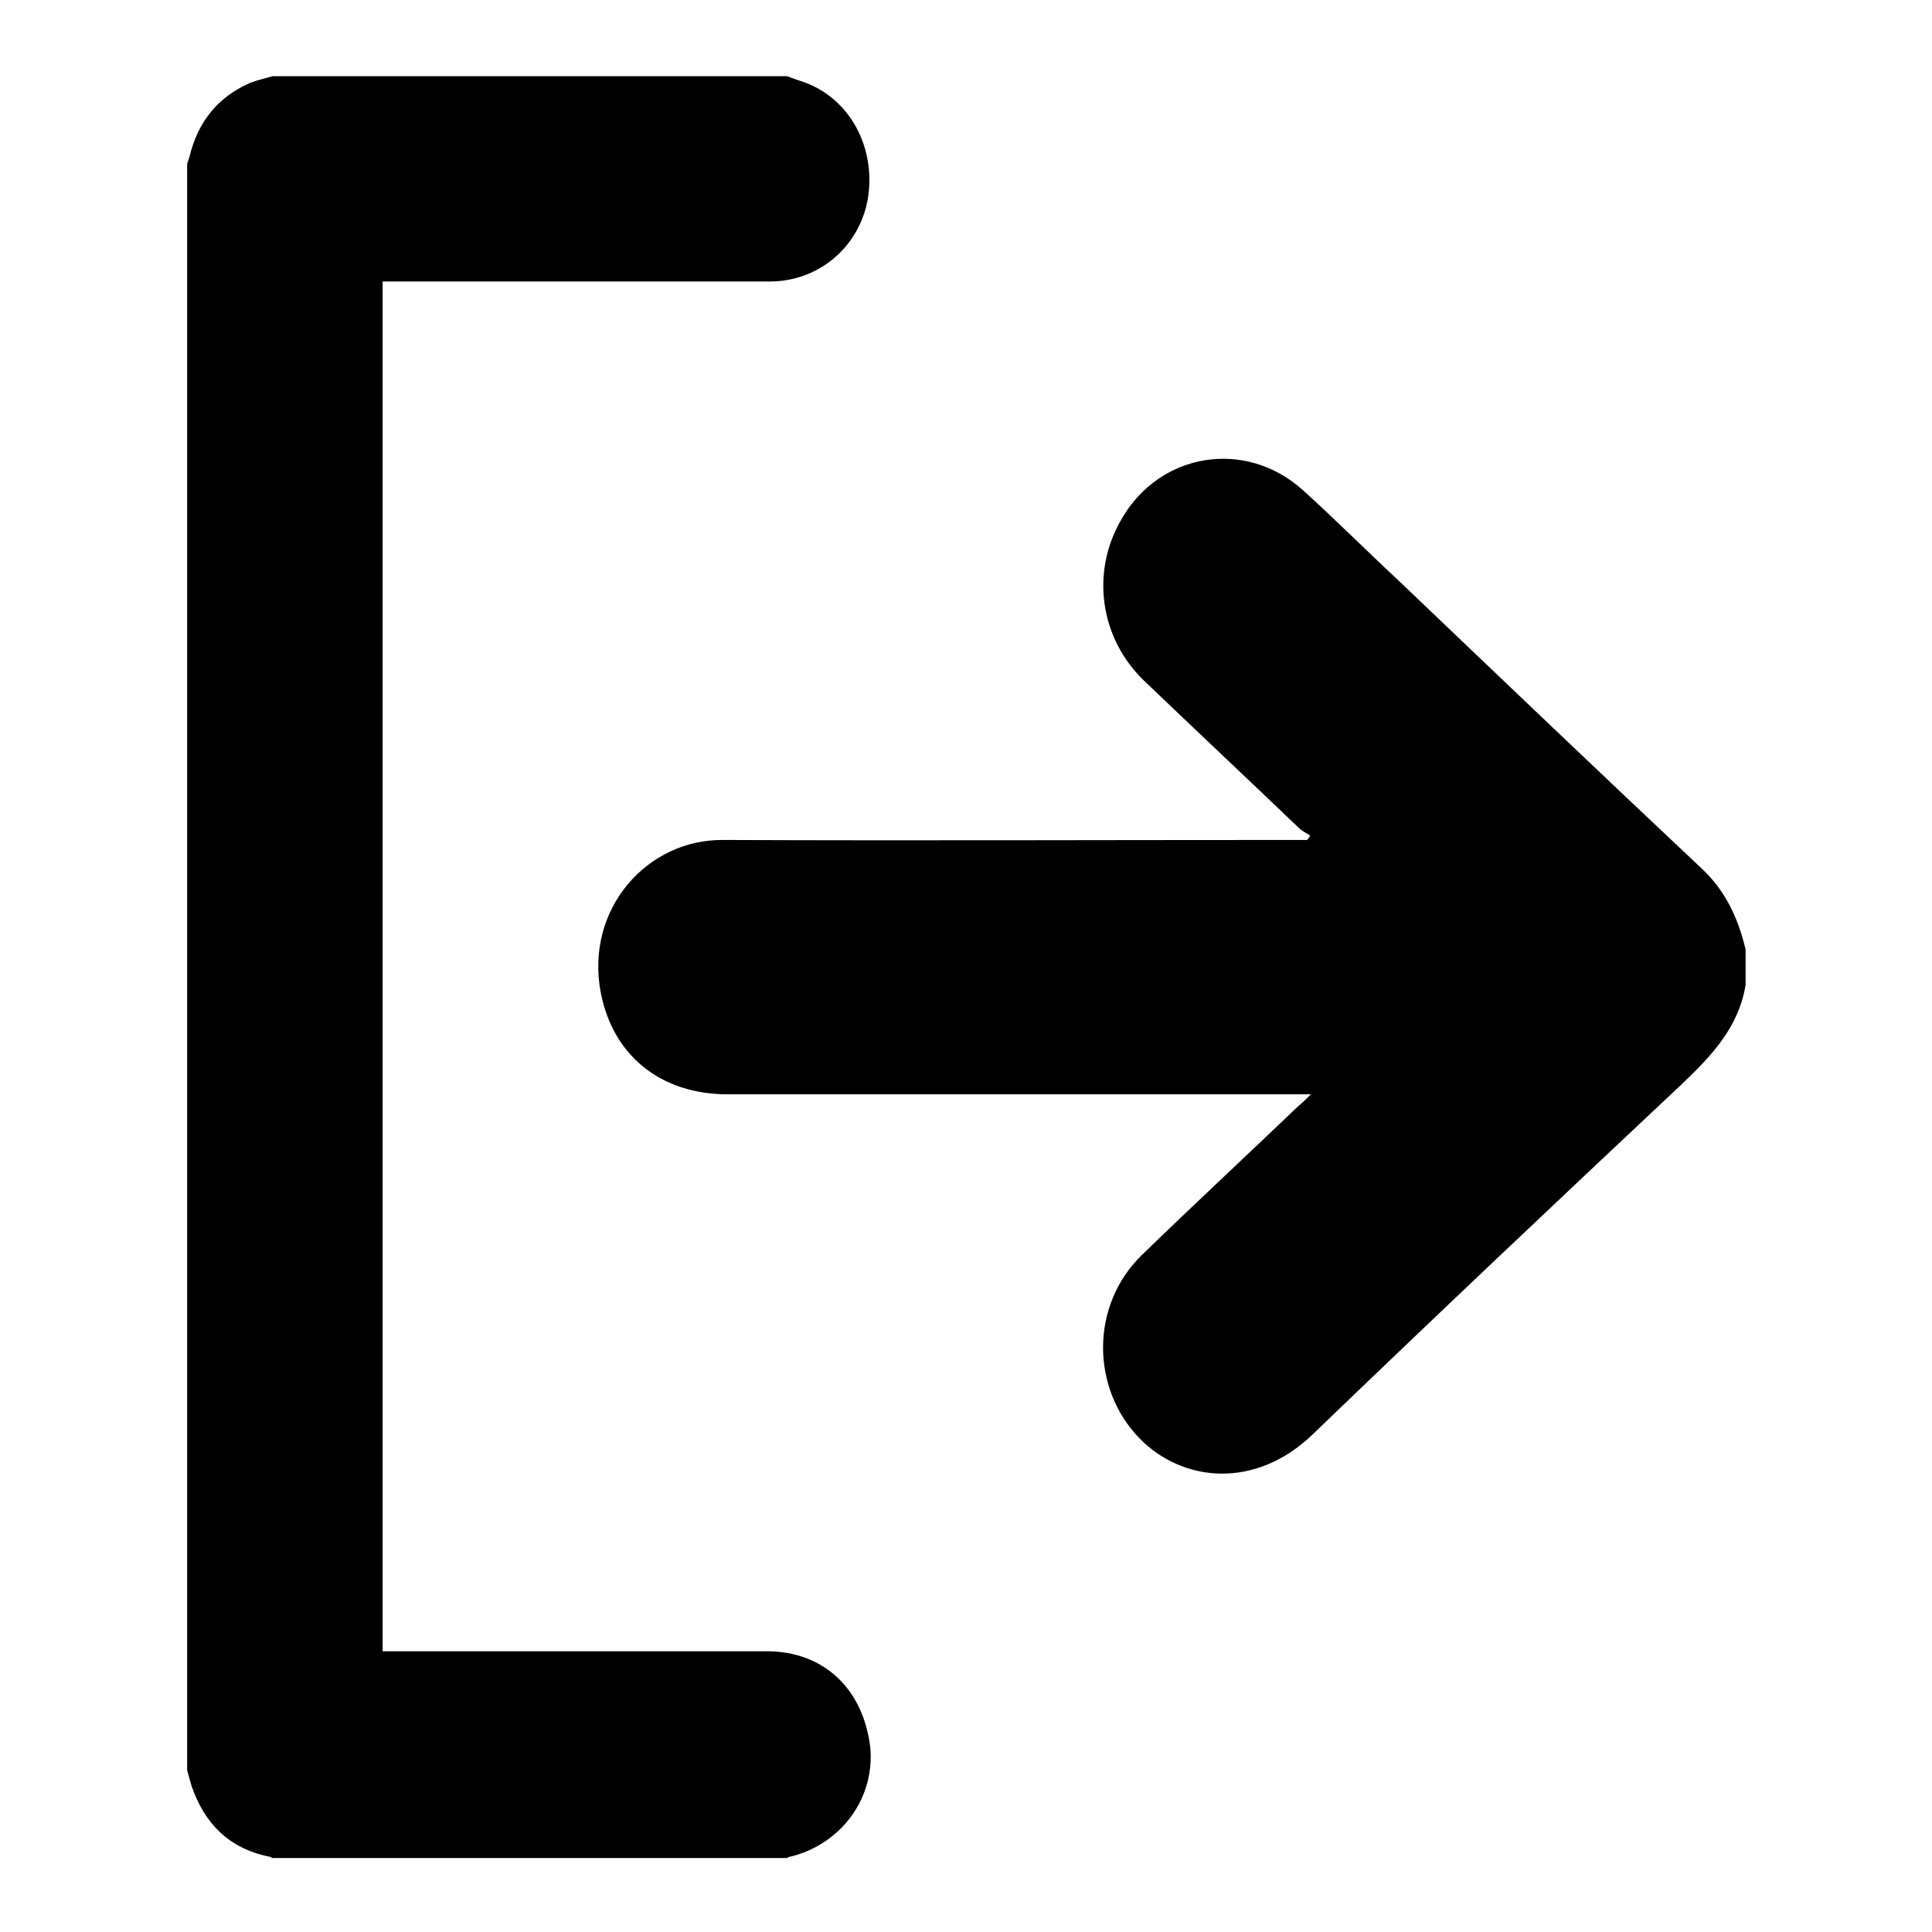
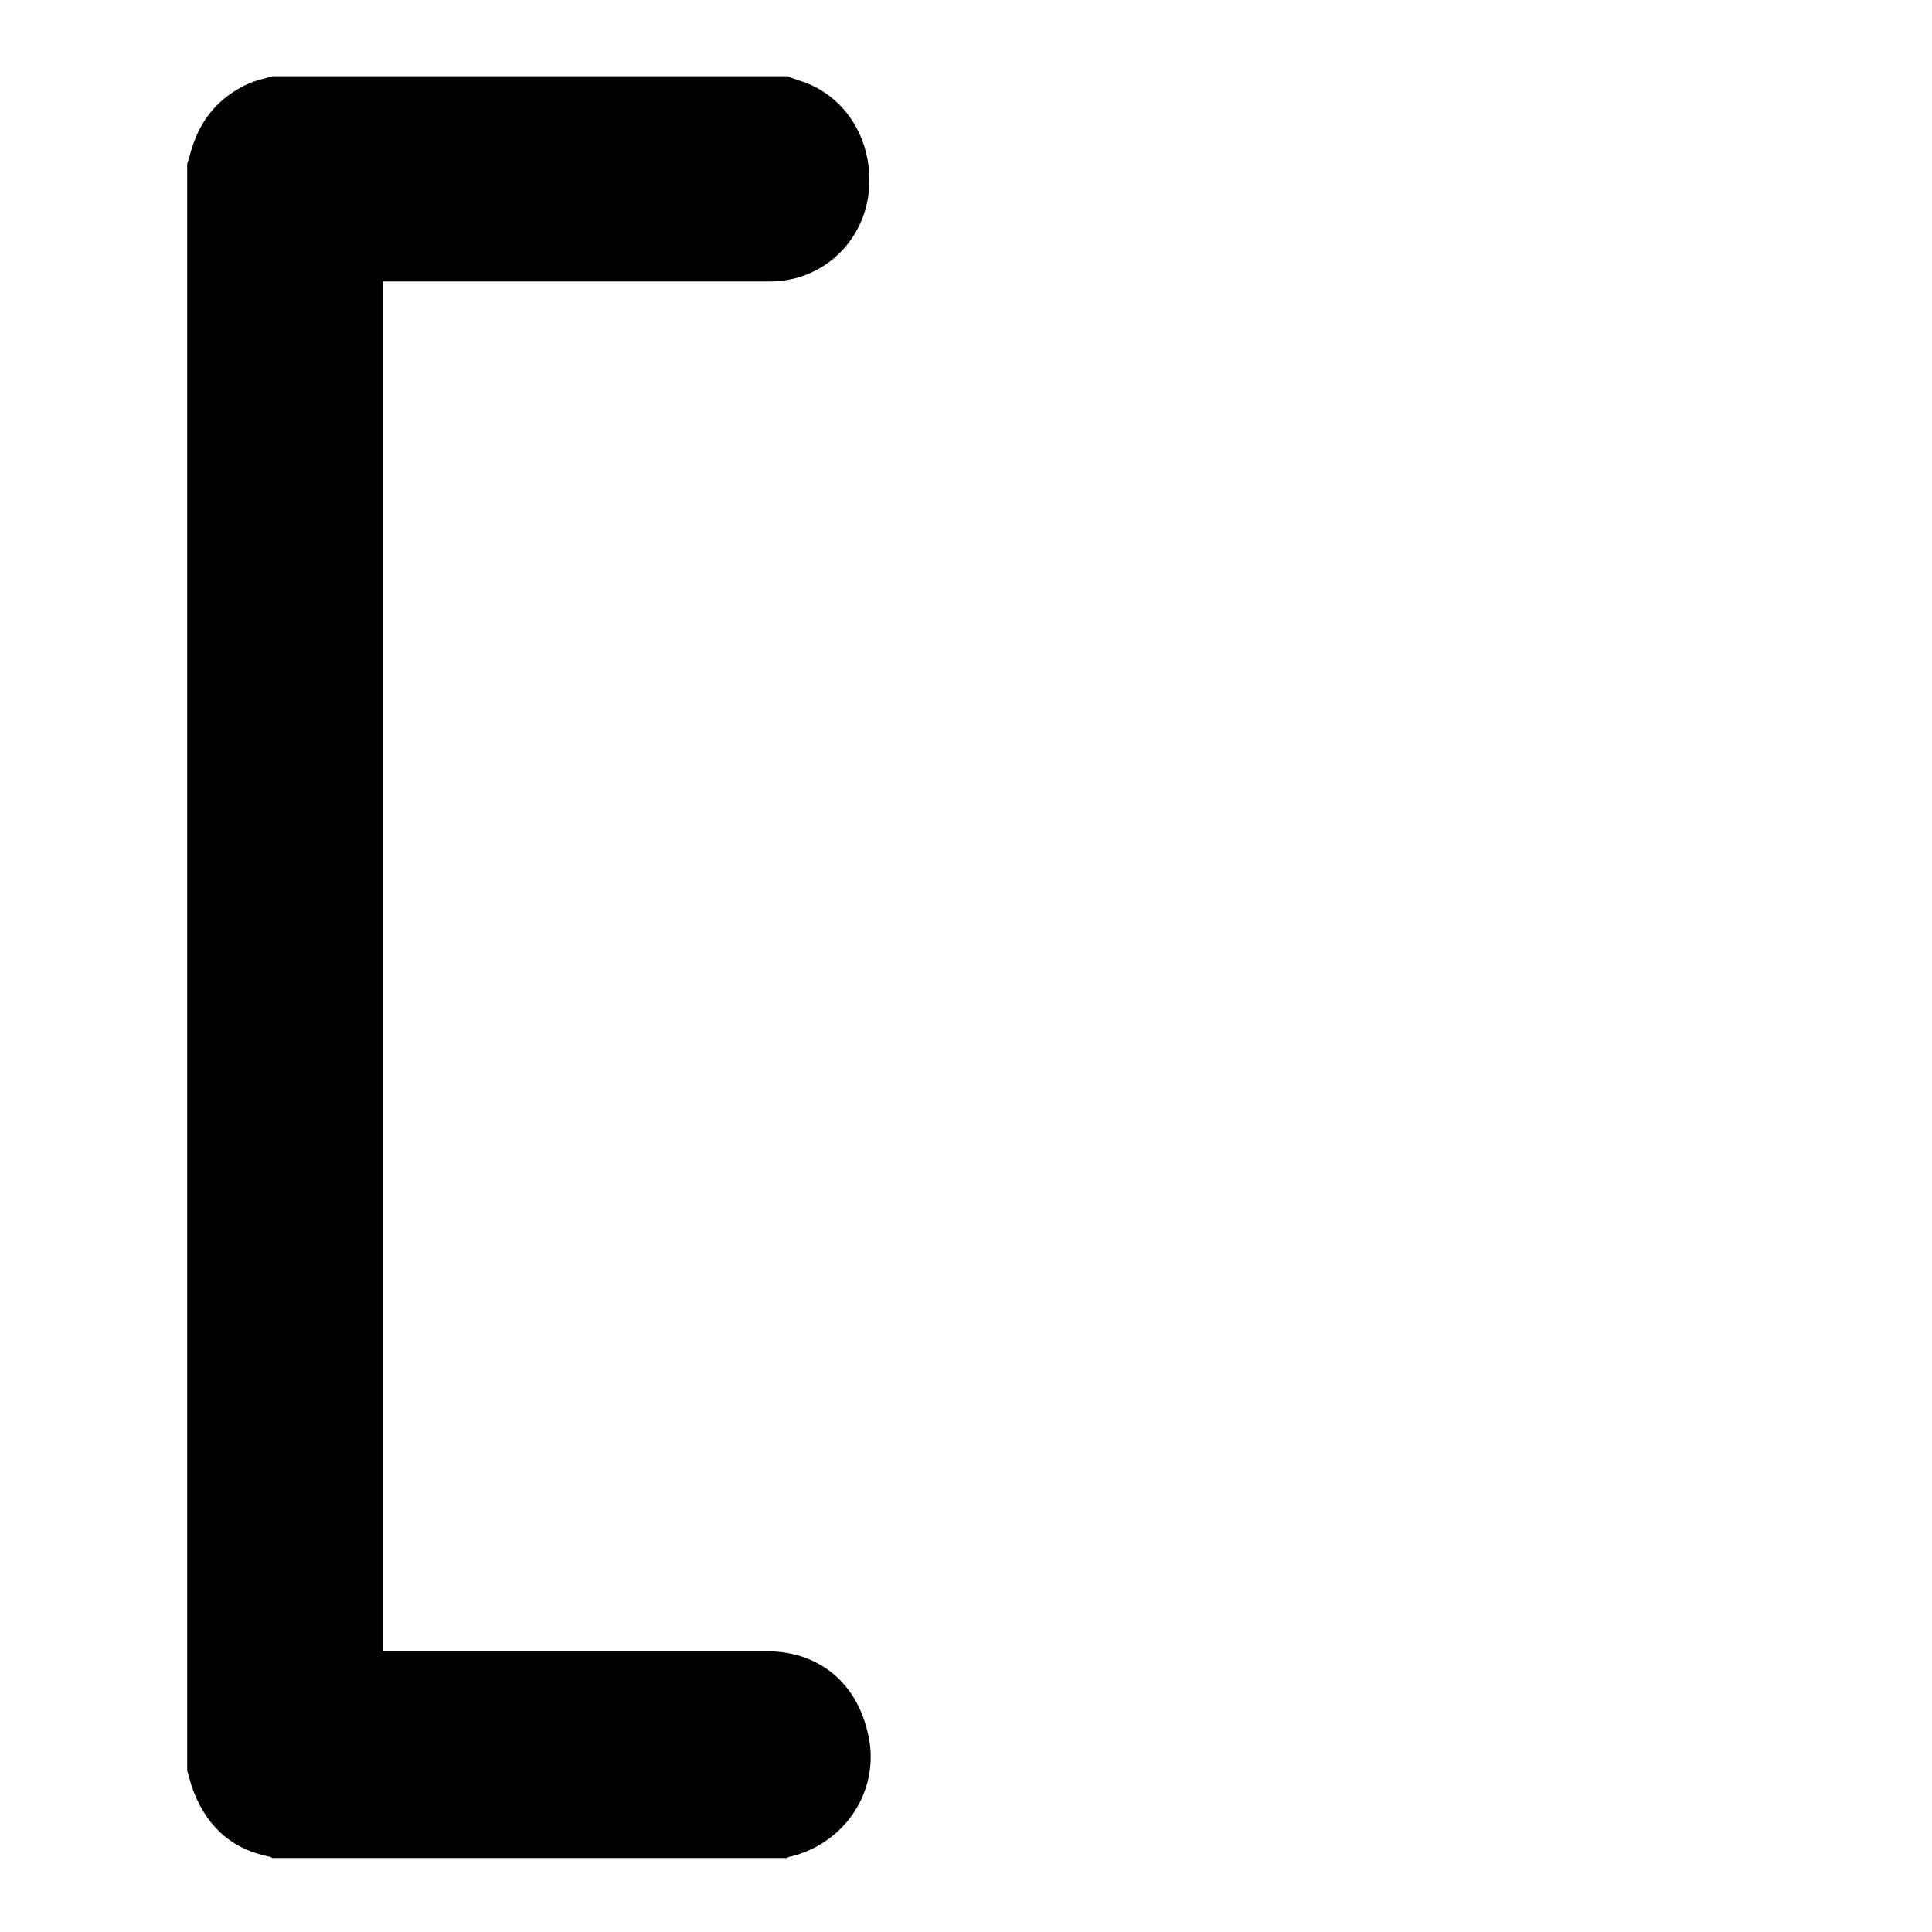
<svg xmlns="http://www.w3.org/2000/svg" version="1.1" x="0px" y="0px" viewBox="0 0 256 256" enable-background="new 0 0 256 256" xml:space="preserve">
  <g>
    <g>
      <path fill="#000000" d="M101.6,218.8c-16.4,0-32.8,0-49.2,0c-0.5,0-1.1,0-1.7,0c0-60.6,0-121,0-181.5c0.6,0,1.1,0,1.7,0c16.5,0,33.1,0,49.6,0c6.5,0,11.9-4.6,13-11c1.1-6.9-2.5-13.4-8.7-15.5c-0.7-0.2-1.4-0.5-2-0.7c-22.7,0-45.5,0-68.2,0c-1,0.3-2,0.5-3,0.9c-4.3,1.9-6.9,5.2-8,9.8c-0.1,0.3-0.2,0.6-0.3,0.9c0,71,0,141.9,0,212.9c0.2,0.7,0.4,1.4,0.6,2.1c1.7,4.9,4.9,8.2,10.2,9.3c0.2,0,0.3,0.1,0.5,0.2c22.7,0,45.5,0,68.2,0c0.1-0.1,0.3-0.2,0.5-0.2c6.8-1.7,11.2-7.9,10.5-14.6C114.3,223.6,109,218.8,101.6,218.8z" />
-       <path fill="#000000" d="M225.5,115.1c-13.4-12.6-26.7-25.3-40-38c-4.3-4-8.5-8.2-12.8-12.1c-7.6-6.9-19-5.1-24.1,3.8c-4.1,7-2.9,15.8,3.1,21.5c6.8,6.5,13.6,12.9,20.4,19.4c0.4,0.4,1,0.7,1.5,1c-0.1,0.2-0.2,0.4-0.4,0.6c-0.6,0-1.3,0-2,0c-25.1,0-50.3,0.1-75.4,0c-10-0.1-18.3,9.1-16.2,20.2c1.6,8.4,8,13.5,16.8,13.5c24.9,0,49.9,0,74.9,0c0.6,0,1.3,0,2.4,0c-0.8,0.8-1.2,1.2-1.6,1.5c-6.9,6.6-13.9,13.1-20.8,19.8c-6.8,6.6-6.8,17.6-0.3,24.3c5.8,5.9,15.4,6.7,22.9-0.5c16.2-15.6,32.5-31,48.9-46.4c4-3.8,7.6-7.6,8.5-13.2c0-1.6,0-3.2,0-4.7C230.3,121.6,228.6,118,225.5,115.1z" />
    </g>
  </g>
</svg>